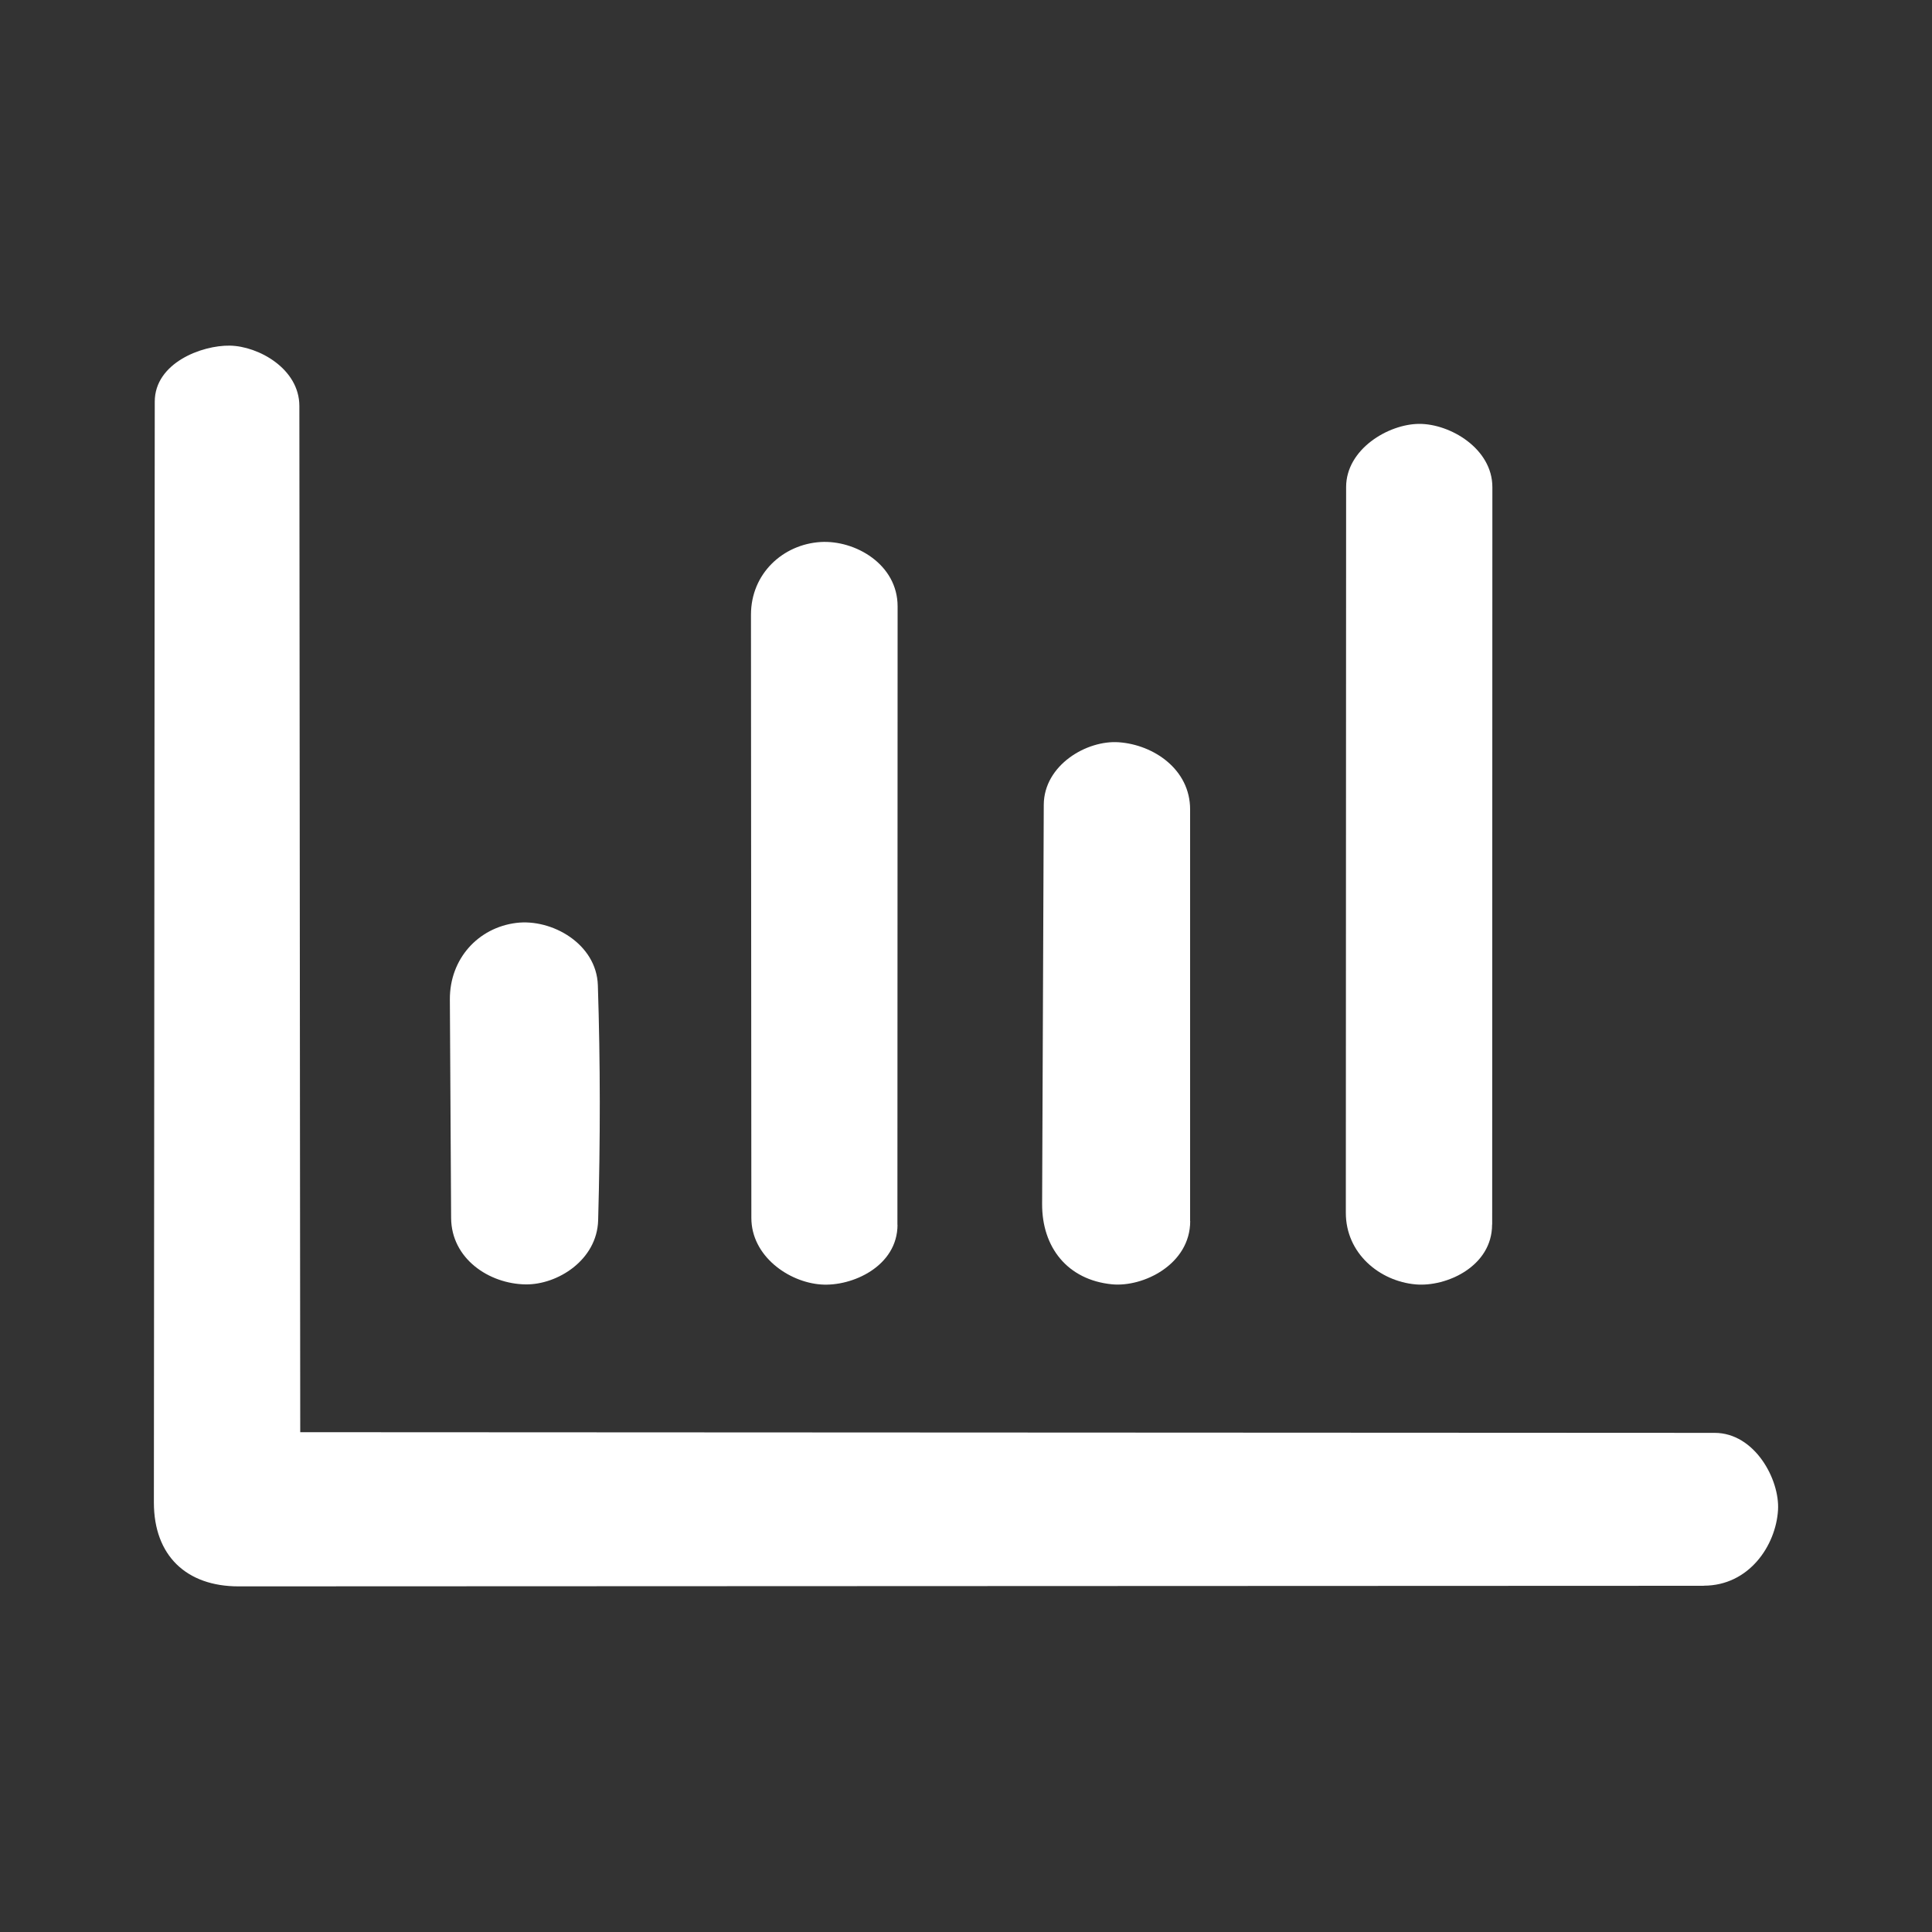
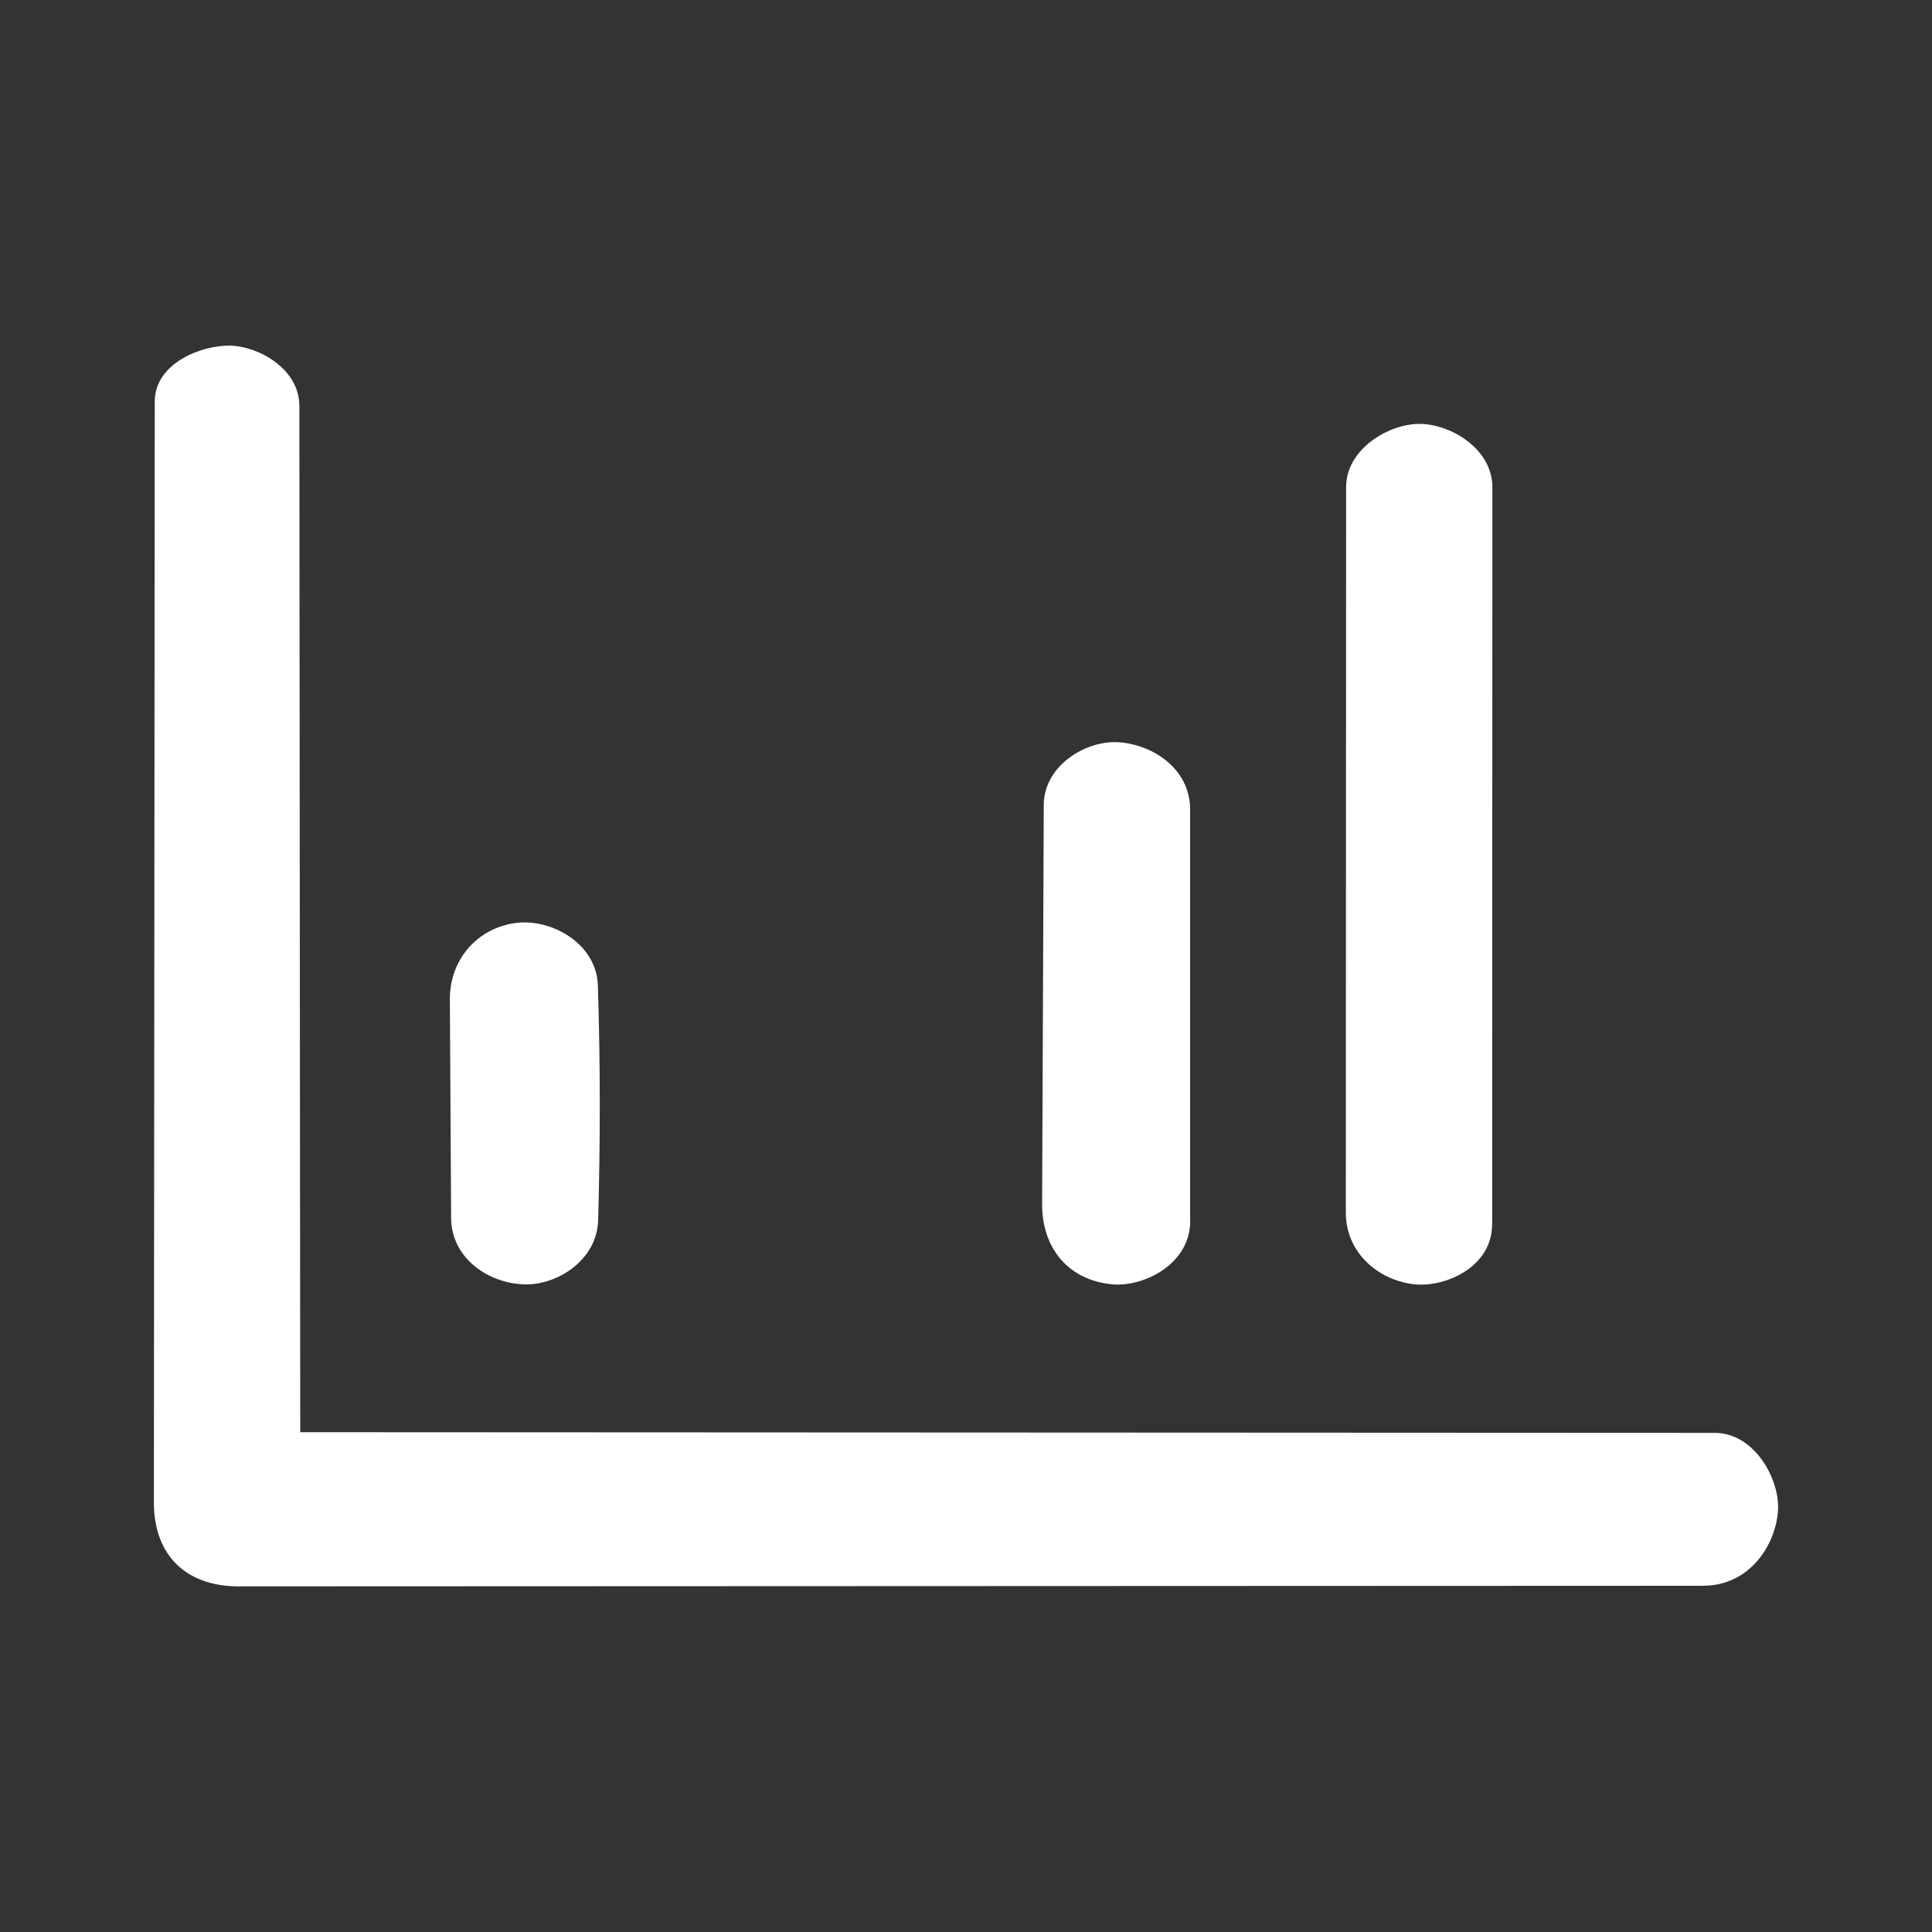
<svg xmlns="http://www.w3.org/2000/svg" id="Layer_1" viewBox="0 0 200 200">
  <rect x="0" y="0" width="200" height="200" fill="#333333" stroke="none" />
  <defs>
    <style>      .st0 {        fill: #fff;      }    </style>
  </defs>
-   <path class="st0" d="M176.37,164.16l-151.68.06c-5.39,0-8.76-3.18-8.76-8.68l.09-113.96c0-4,4.85-5.85,7.78-5.8s7.18,2.37,7.19,6.24l.09,106.24,146.42.07c4.15,0,6.75,4.83,6.56,7.99-.22,3.66-2.99,7.83-7.69,7.83h0Z" />
+   <path class="st0" d="M176.37,164.16l-151.68.06c-5.39,0-8.76-3.18-8.76-8.68l.09-113.96c0-4,4.85-5.85,7.78-5.8s7.18,2.37,7.19,6.24l.09,106.24,146.42.07c4.15,0,6.75,4.83,6.56,7.99-.22,3.66-2.99,7.83-7.69,7.83h0" />
  <path class="st0" d="M154.46,126.77c0,4.33-4.73,6.47-7.91,6.19-3.74-.33-7.24-3.21-7.23-7.43l.03-75.11c0-3.92,4.37-6.53,7.57-6.54s7.57,2.56,7.57,6.55l-.02,76.33h-.01Z" />
-   <path class="st0" d="M92.91,126.78c0,4.3-4.69,6.42-7.91,6.19-3.38-.24-7.22-2.95-7.22-6.89l-.04-62.44c0-4.29,3.34-7.29,7.2-7.53,3.58-.22,7.98,2.3,7.98,6.66l-.02,64.02h.01Z" />
  <path class="st0" d="M123.21,126.4c0,4.49-4.86,6.87-8.11,6.55-4.59-.46-7.24-3.82-7.22-8.32l.17-41.32c.02-4.1,4.44-6.72,7.79-6.47,3.58.26,7.36,2.8,7.36,6.95v42.62h.01Z" />
  <path class="st0" d="M61.92,126.33c-.12,4.11-4.2,6.67-7.5,6.63-3.8-.05-7.7-2.67-7.72-6.88l-.13-22.62c-.02-4.22,2.94-7.43,6.87-7.92,3.68-.46,8.31,2.16,8.45,6.45.26,8.11.26,15.95.03,24.33h0Z" />
</svg>